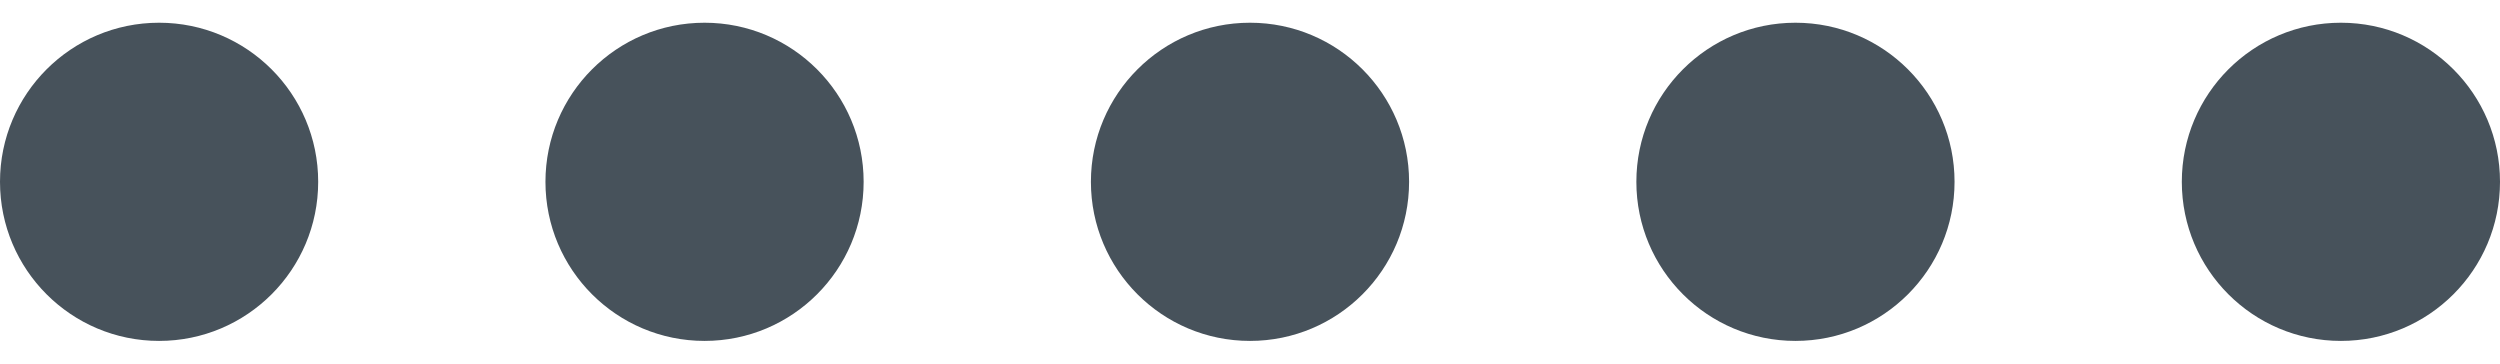
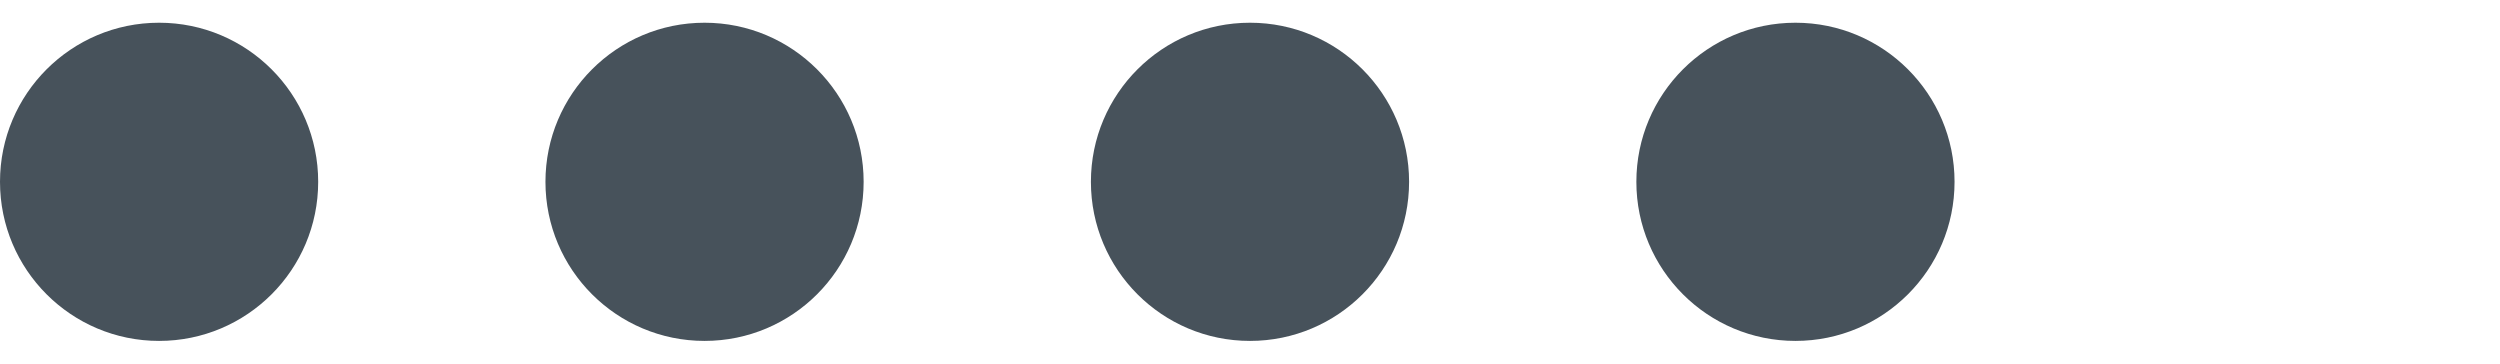
<svg xmlns="http://www.w3.org/2000/svg" width="55" height="8" viewBox="0 0 55 8" fill="none">
  <circle cx="3.5" cy="4" r="3.5" transform="rotate(-90 3.5 4)" fill="#47525B" />
  <circle cx="15.5" cy="4" r="3.5" transform="rotate(-90 15.5 4)" fill="#47525B" />
  <circle cx="27.5" cy="4" r="3.5" transform="rotate(-90 27.5 4)" fill="#47525B" />
  <circle cx="39.5" cy="4" r="3.5" transform="rotate(-90 39.5 4)" fill="#47525B" />
-   <circle cx="51.5" cy="4" r="3.5" transform="rotate(-90 51.5 4)" fill="#47525B" />
</svg>